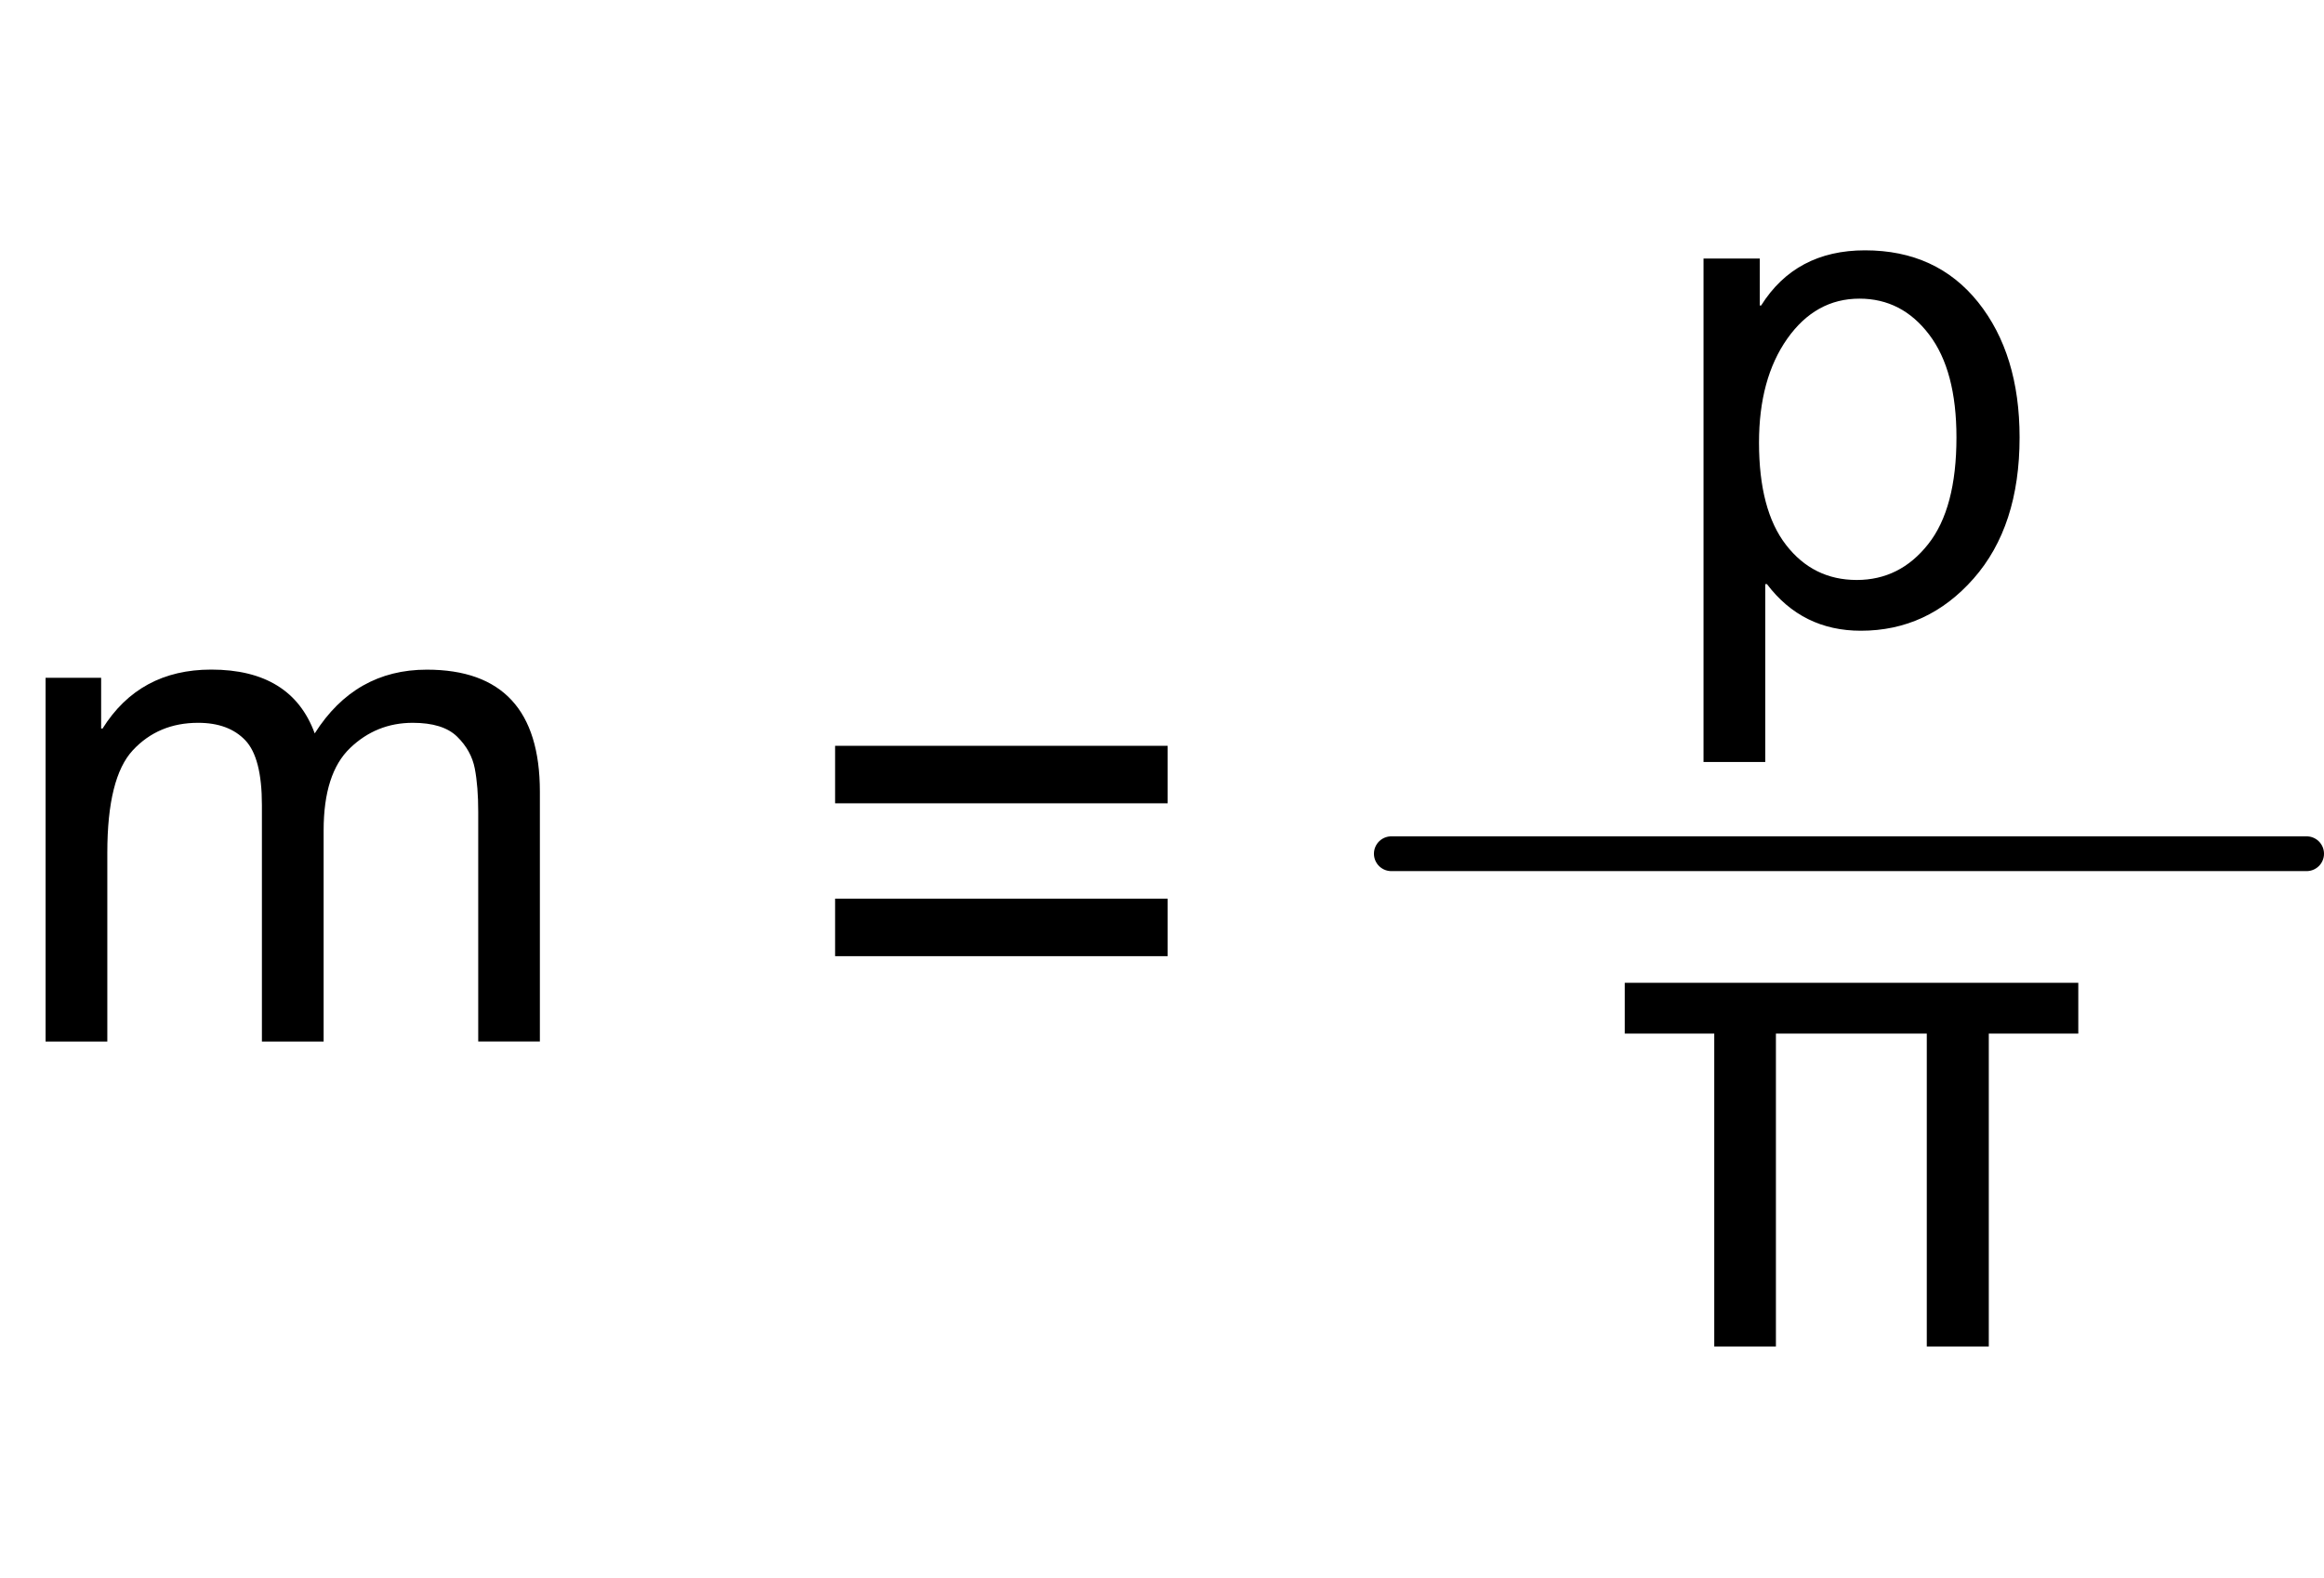
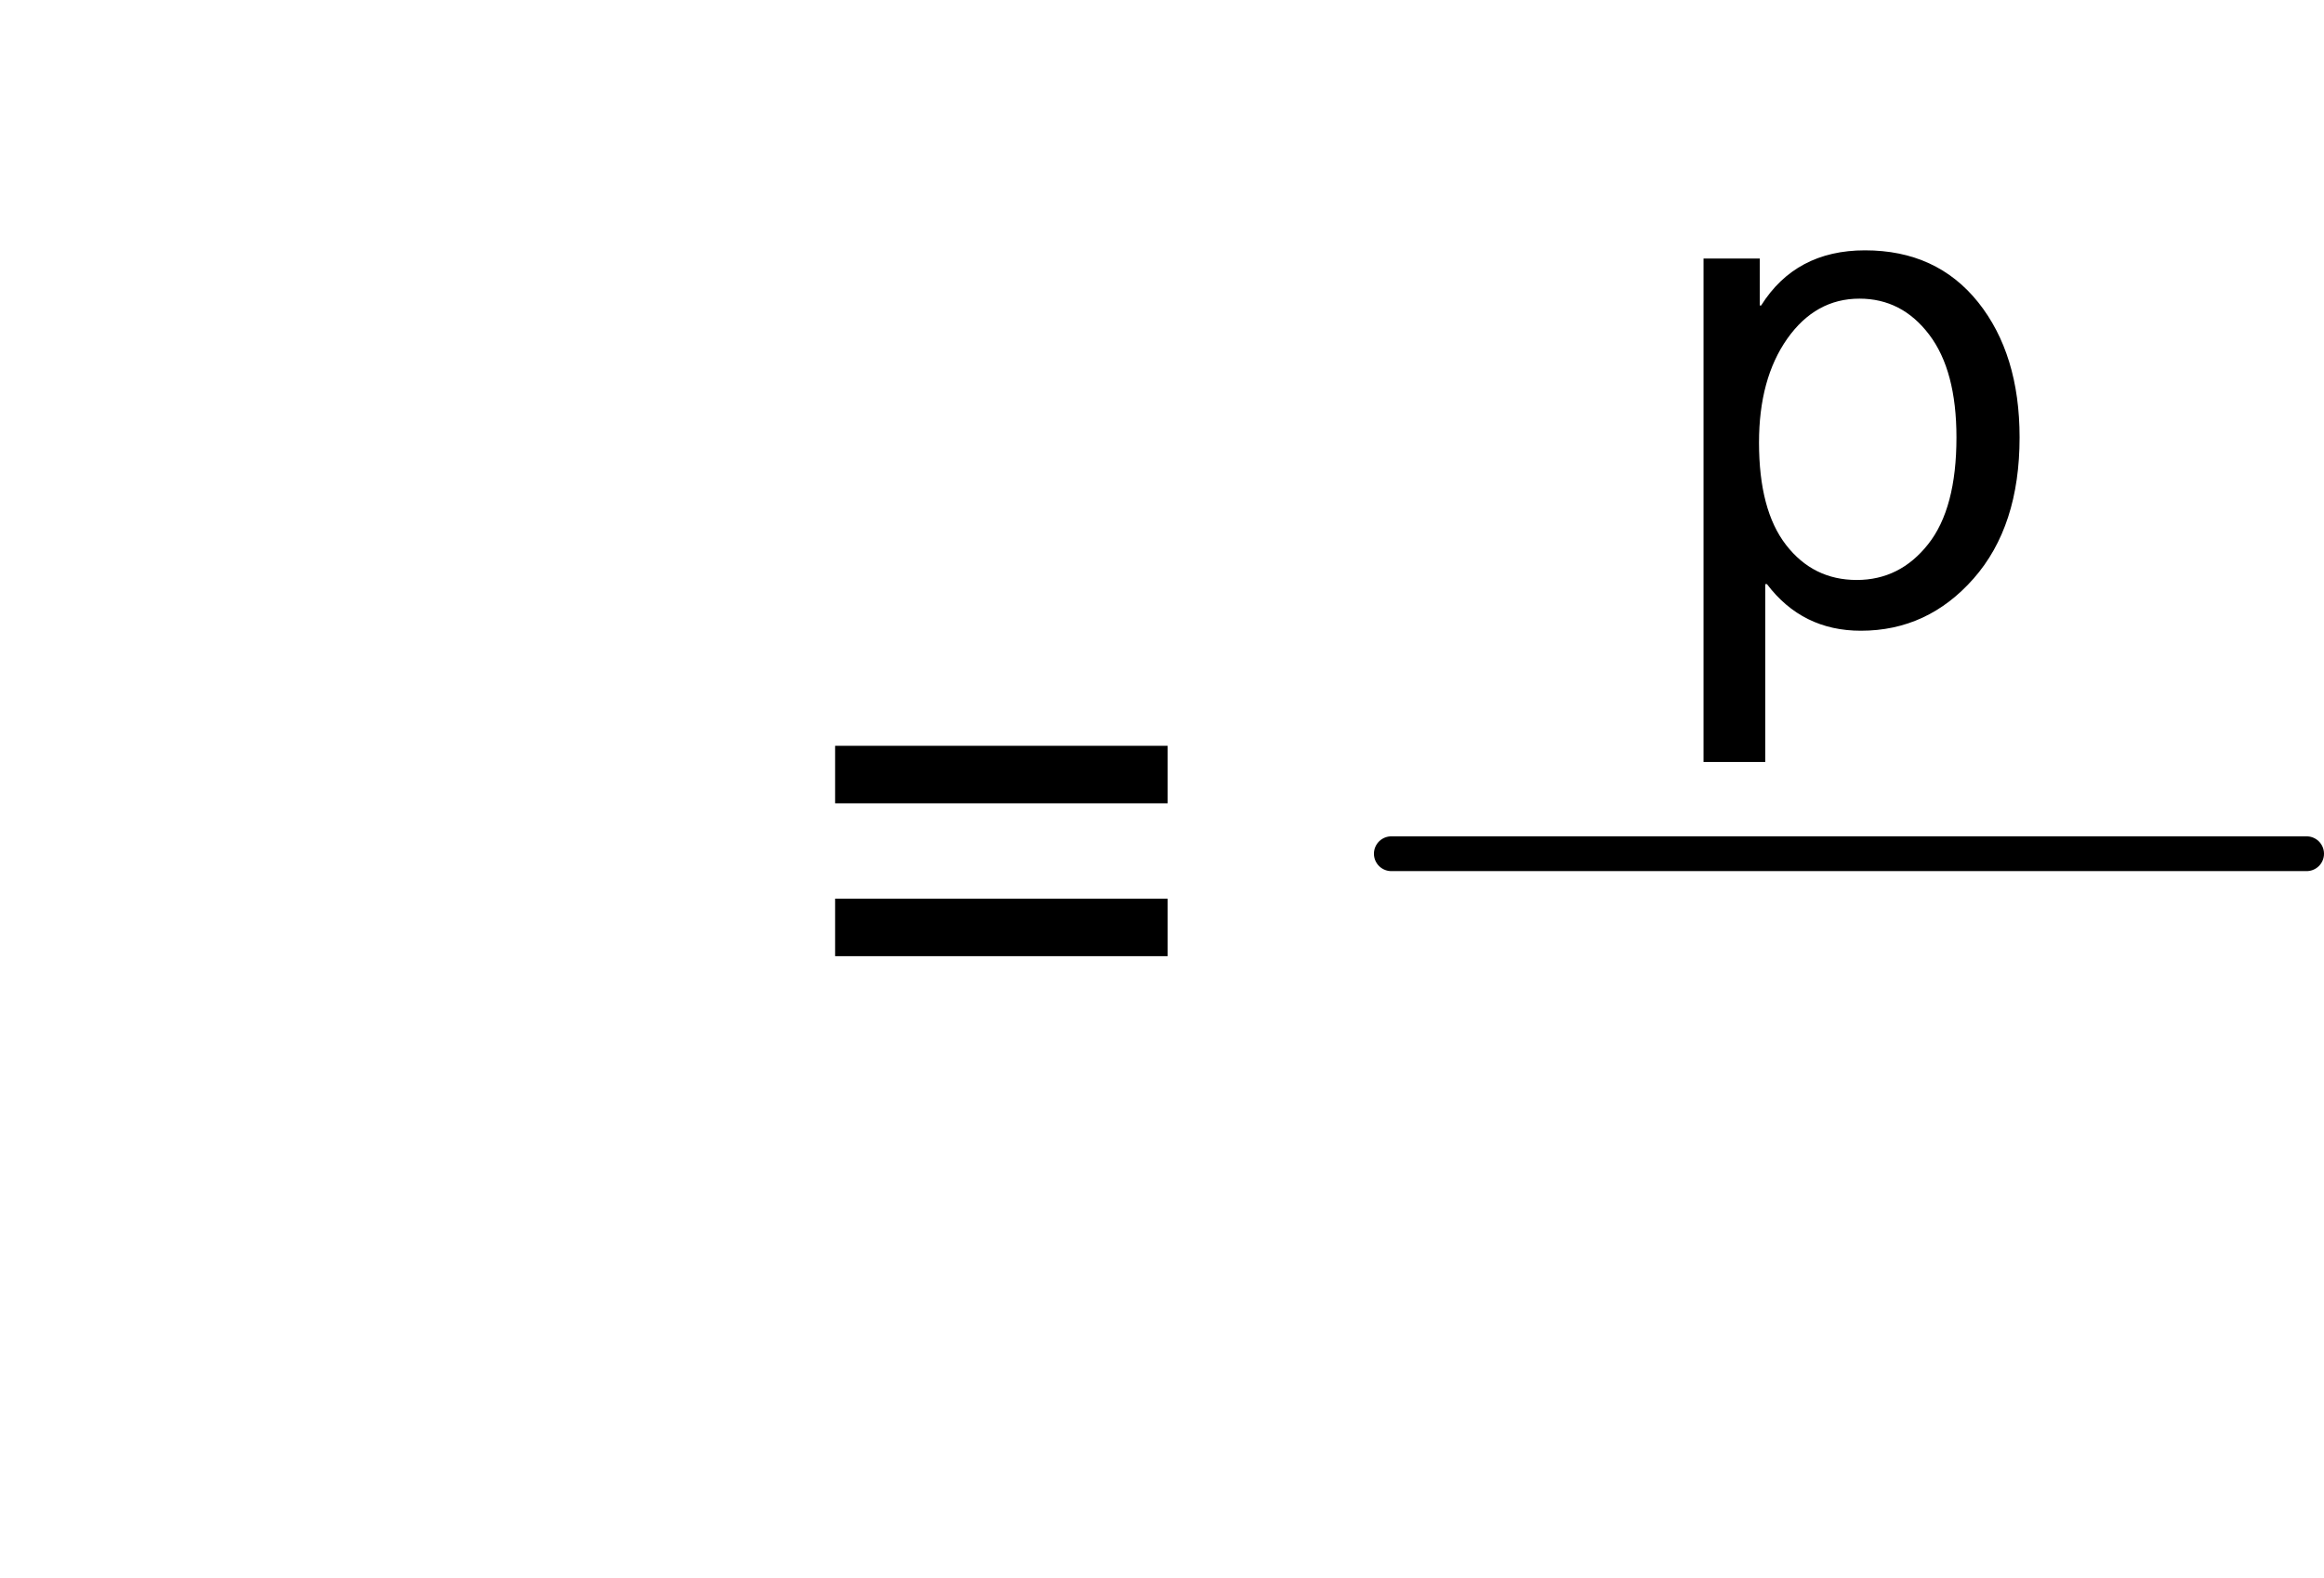
<svg xmlns="http://www.w3.org/2000/svg" version="1.1" id="MD_x5F_2_x5F_BEMASSUNG" x="0px" y="0px" viewBox="0 0 33.133 22.501" enable-background="new 0 0 33.133 22.501" xml:space="preserve">
  <g id="TEXT">
    <g>
-       <path d="M7.698,14.852h-0.88v-3.274c0-0.241-0.016-0.447-0.049-0.618s-0.117-0.323-0.252-0.455s-0.346-0.197-0.633-0.197    c-0.345,0-0.644,0.12-0.894,0.361c-0.251,0.241-0.376,0.632-0.376,1.173v3.011h-0.88v-3.372c0-0.45-0.079-0.758-0.237-0.924    c-0.158-0.166-0.382-0.249-0.672-0.249c-0.378,0-0.688,0.13-0.931,0.391c-0.243,0.261-0.364,0.748-0.364,1.461v2.693H0.65V9.666    h0.792v0.724h0.02C1.813,9.829,2.33,9.549,3.011,9.549c0.381,0,0.695,0.076,0.941,0.228c0.246,0.151,0.424,0.379,0.535,0.682    c0.384-0.606,0.917-0.909,1.598-0.909c0.538,0,0.94,0.145,1.209,0.435c0.269,0.29,0.403,0.726,0.403,1.306V14.852z" />
-     </g>
+       </g>
  </g>
  <g id="TEXT_1_">
    <g>
-       <path d="M29.63,14.74h-1.276v4.462H27.47V14.74h-2.151v4.462H24.44V14.74h-1.276v-0.724h6.466V14.74z" />
-     </g>
+       </g>
  </g>
  <g id="LINE">
    <line stroke="#000000" stroke-width="0.496" stroke-linecap="round" stroke-linejoin="round" stroke-miterlimit="10" x1="19.836" y1="12.175" x2="32.885" y2="12.175" />
  </g>
  <g id="TEXT_2_">
    <g>
      <path d="M16.647,11.456h-4.741v-0.82h4.741V11.456z M16.647,13.636h-4.741v-0.82h4.741V13.636z" />
    </g>
  </g>
  <g id="TEXT_3_">
    <g>
      <path d="M25.108,4.357c0.329-0.524,0.823-0.787,1.481-0.787c0.681,0,1.218,0.247,1.613,0.74c0.394,0.494,0.591,1.137,0.591,1.928    c0,0.845-0.218,1.515-0.655,2.012c-0.437,0.497-0.973,0.745-1.608,0.745c-0.557,0-1.004-0.222-1.339-0.665h-0.024v2.537h-0.88    v-7.18h0.802v0.67H25.108z M26.471,8.271c0.411,0,0.75-0.17,1.019-0.511c0.269-0.34,0.403-0.848,0.403-1.522    c0-0.635-0.129-1.124-0.389-1.466c-0.259-0.342-0.59-0.513-0.994-0.513c-0.417,0-0.76,0.19-1.029,0.571    c-0.269,0.382-0.403,0.875-0.403,1.481c0,0.642,0.128,1.129,0.386,1.461C25.722,8.105,26.058,8.271,26.471,8.271z" />
    </g>
  </g>
</svg>